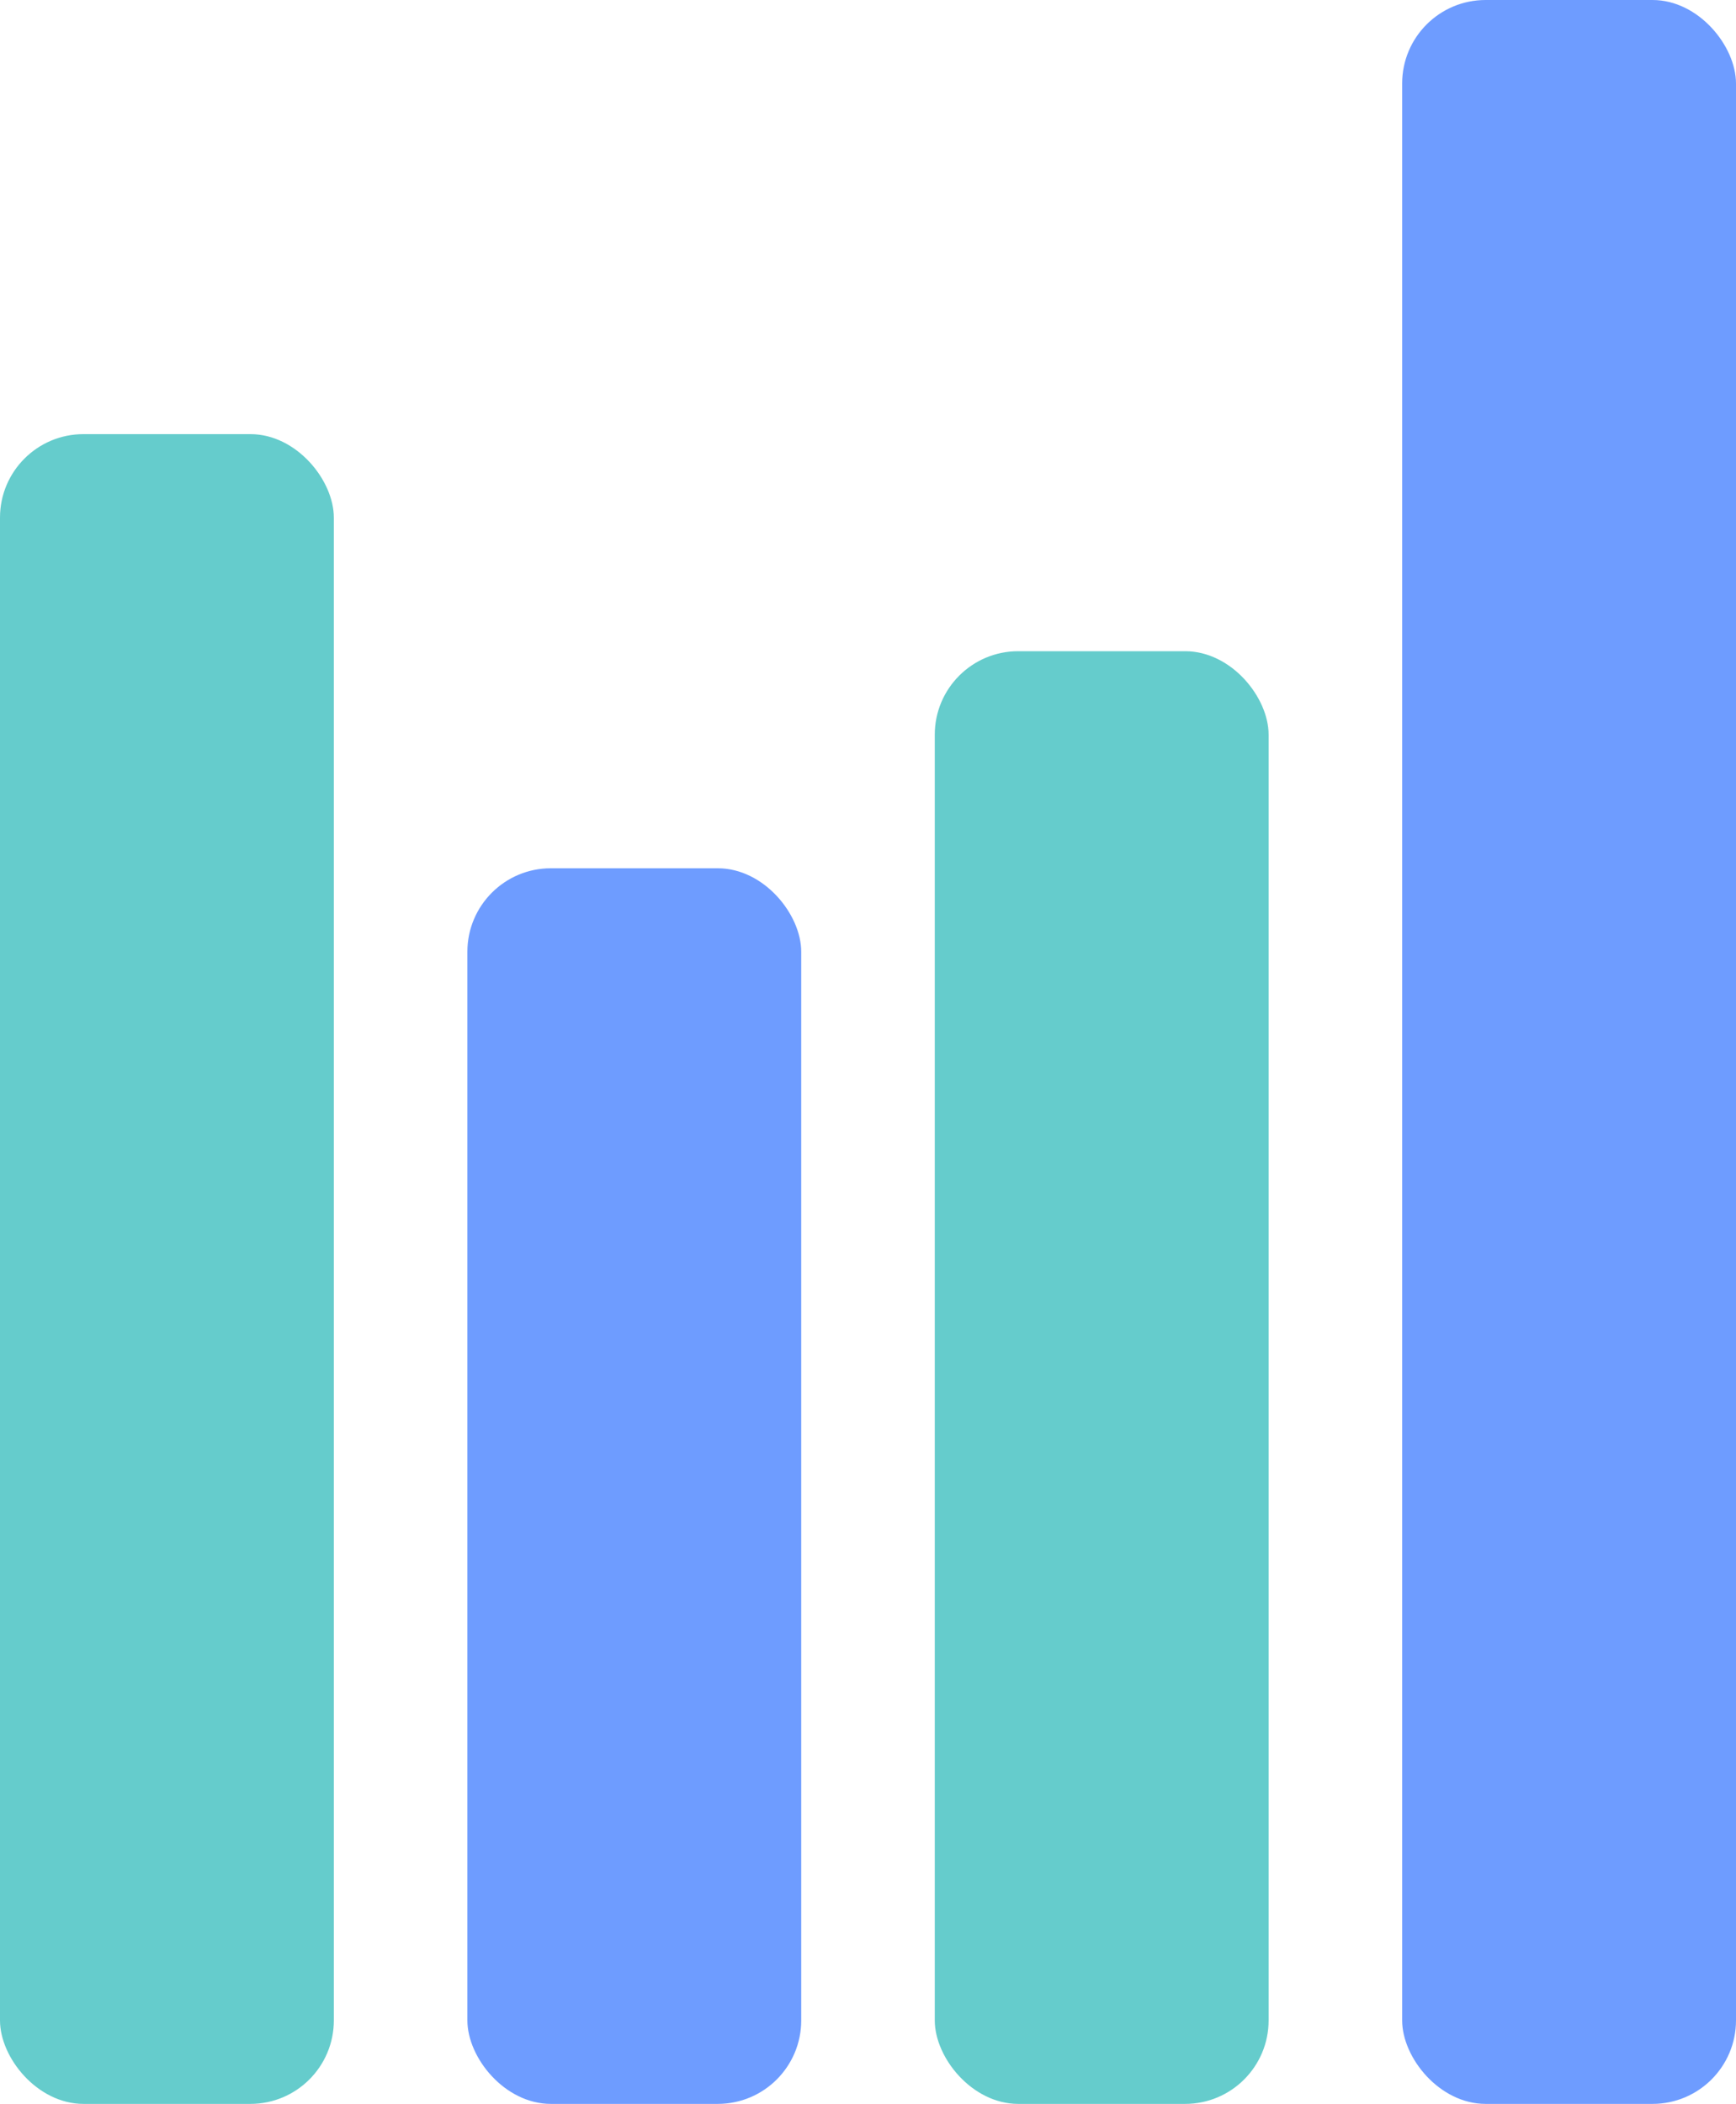
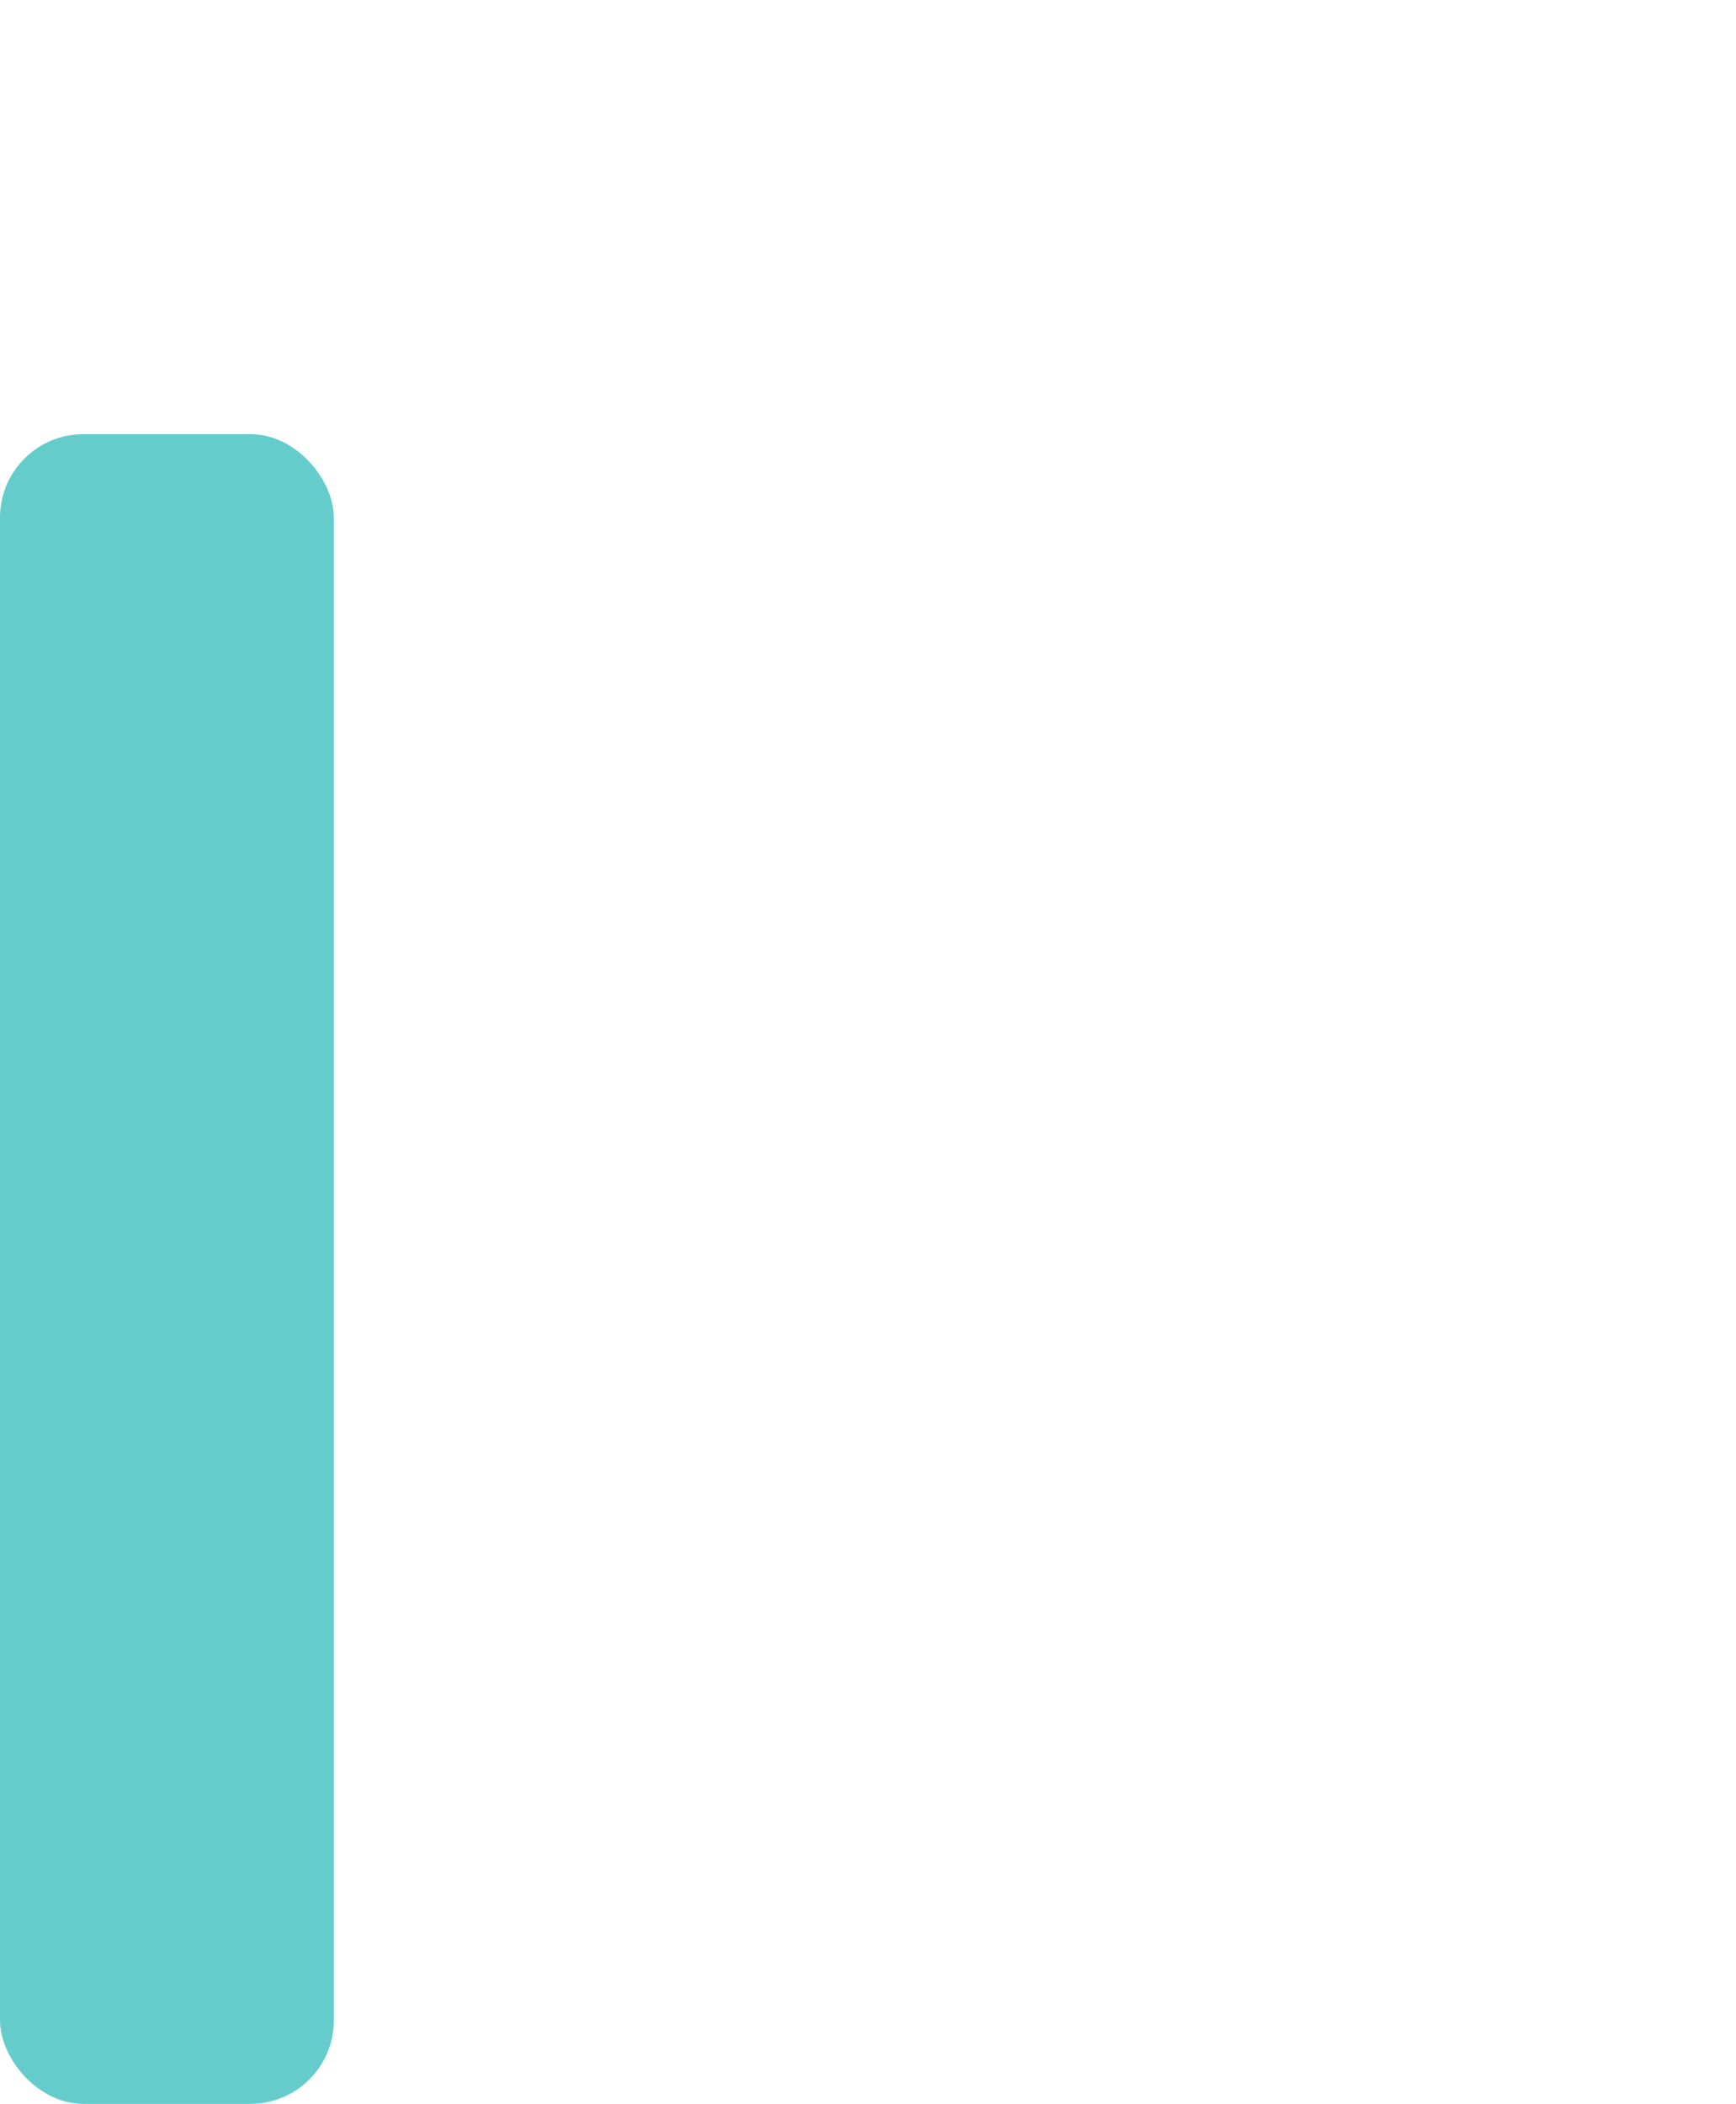
<svg xmlns="http://www.w3.org/2000/svg" width="104" height="126" viewBox="0 0 104 126" fill="none">
  <rect y="26" width="20" height="100" rx="5" fill="#65CCCC" />
-   <rect x="84" width="20" height="126" rx="5" fill="#6E9CFF" />
-   <rect x="28" y="52" width="20" height="74" rx="5" fill="#6E9CFF" />
-   <rect x="56" y="39" width="20" height="87" rx="5" fill="#65CCCC" />
</svg>